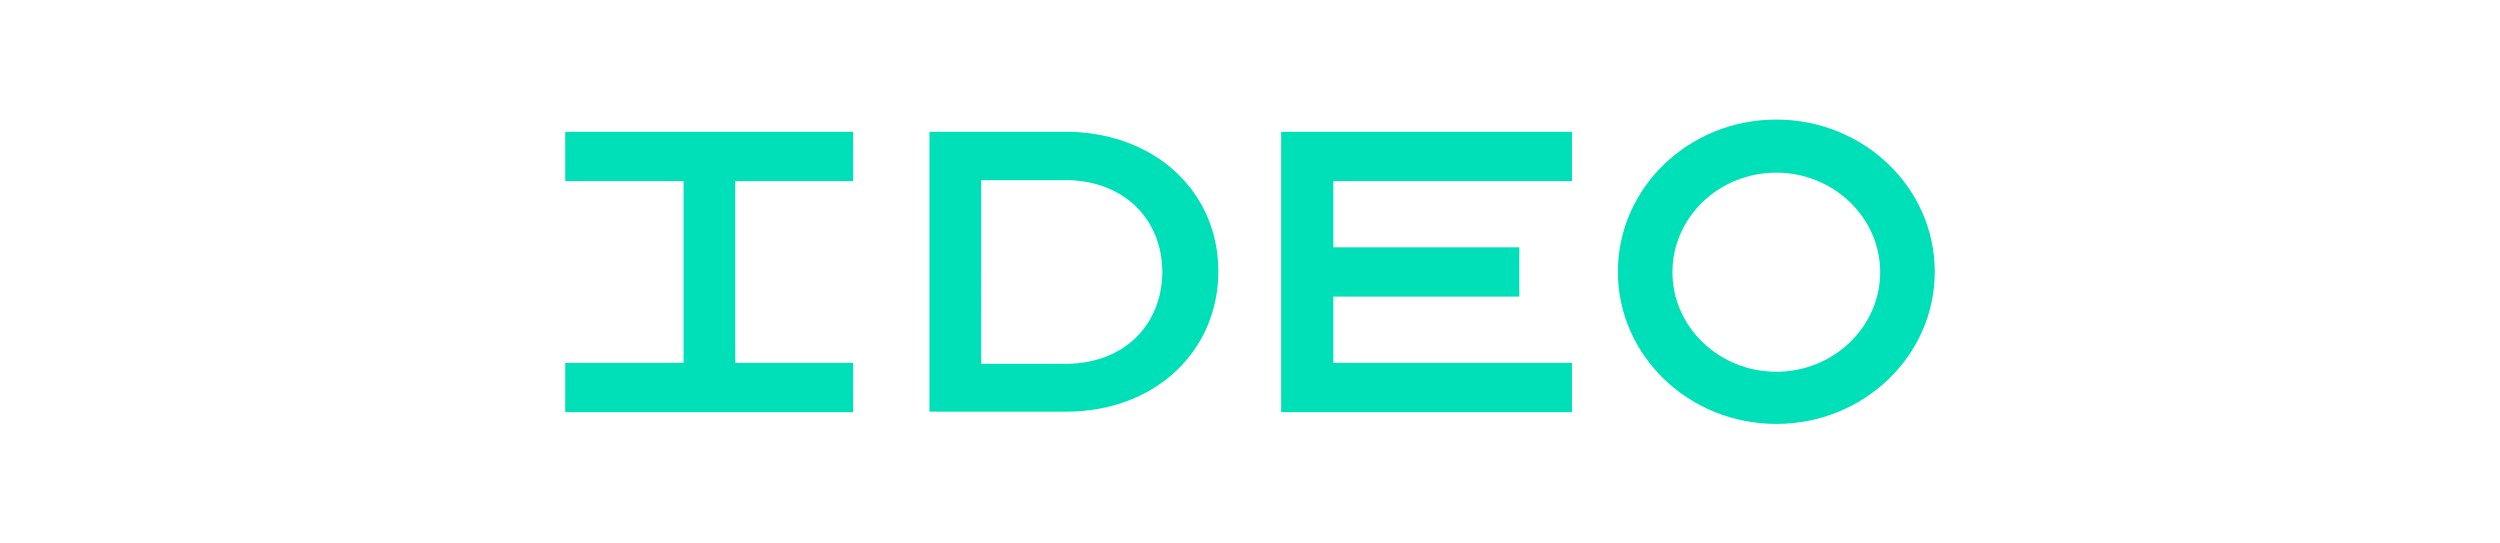
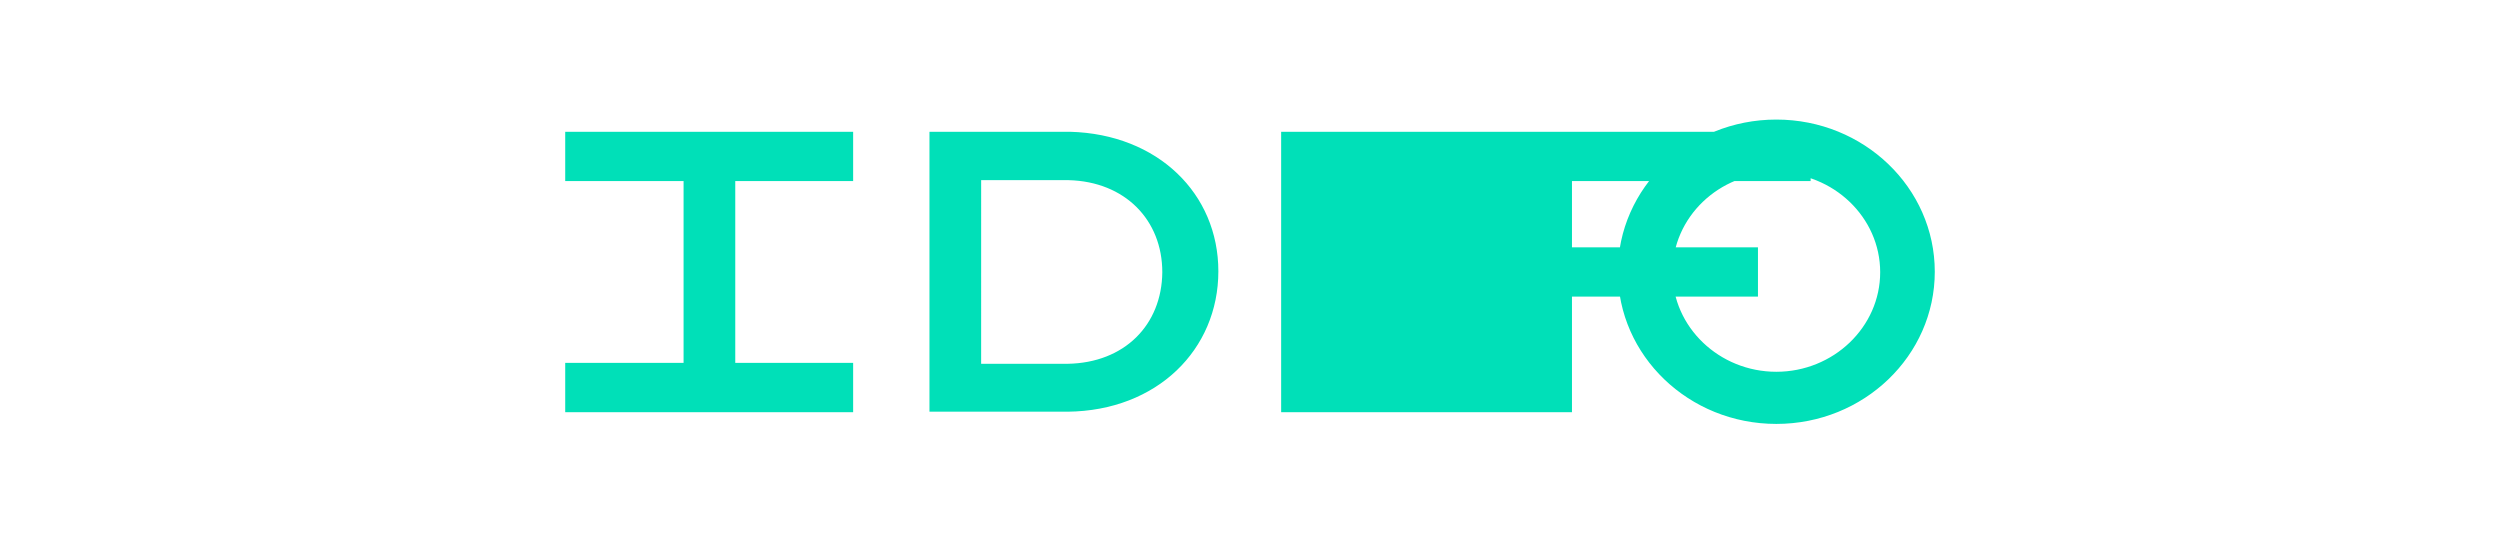
<svg xmlns="http://www.w3.org/2000/svg" fill="none" height="50" viewBox="0 0 230 50" width="230">
-   <path d="m163.422 11c-8.045 0-14.577 6.266-14.577 14s6.532 14 14.577 14c8.044 0 14.578-6.266 14.578-14s-6.534-14-14.578-14zm-111.422 1.123v4.537h10.889v16.723h-10.889v4.537h26.489v-4.537h-10.845v-16.723h10.845v-4.537zm33.511 0v25.753h12.711c8.222-.086 13.867-5.703 13.867-12.919 0-7.13-5.556-12.618-13.645-12.834zm32.355 0v25.797h26.756v-4.537h-21.955v-6.093h17.111v-4.537h-17.111v-6.092h21.955v-4.537zm45.556 3.76c5.244 0 9.555 4.104 9.555 9.16s-4.311 9.16-9.555 9.16c-5.245 0-9.556-4.105-9.556-9.16s4.267-9.16 9.556-9.16zm-73.156.691h8.044c5.2.13 8.622 3.673 8.622 8.469-.044 4.84-3.466 8.339-8.711 8.426h-7.956z" fill="#00e0b8" />
+   <path d="m163.422 11c-8.045 0-14.577 6.266-14.577 14s6.532 14 14.577 14c8.044 0 14.578-6.266 14.578-14s-6.534-14-14.578-14zm-111.422 1.123v4.537h10.889v16.723h-10.889v4.537h26.489v-4.537h-10.845v-16.723h10.845v-4.537zm33.511 0v25.753h12.711c8.222-.086 13.867-5.703 13.867-12.919 0-7.13-5.556-12.618-13.645-12.834zm32.355 0v25.797h26.756v-4.537v-6.093h17.111v-4.537h-17.111v-6.092h21.955v-4.537zm45.556 3.76c5.244 0 9.555 4.104 9.555 9.16s-4.311 9.16-9.555 9.16c-5.245 0-9.556-4.105-9.556-9.16s4.267-9.16 9.556-9.16zm-73.156.691h8.044c5.2.13 8.622 3.673 8.622 8.469-.044 4.84-3.466 8.339-8.711 8.426h-7.956z" fill="#00e0b8" />
</svg>